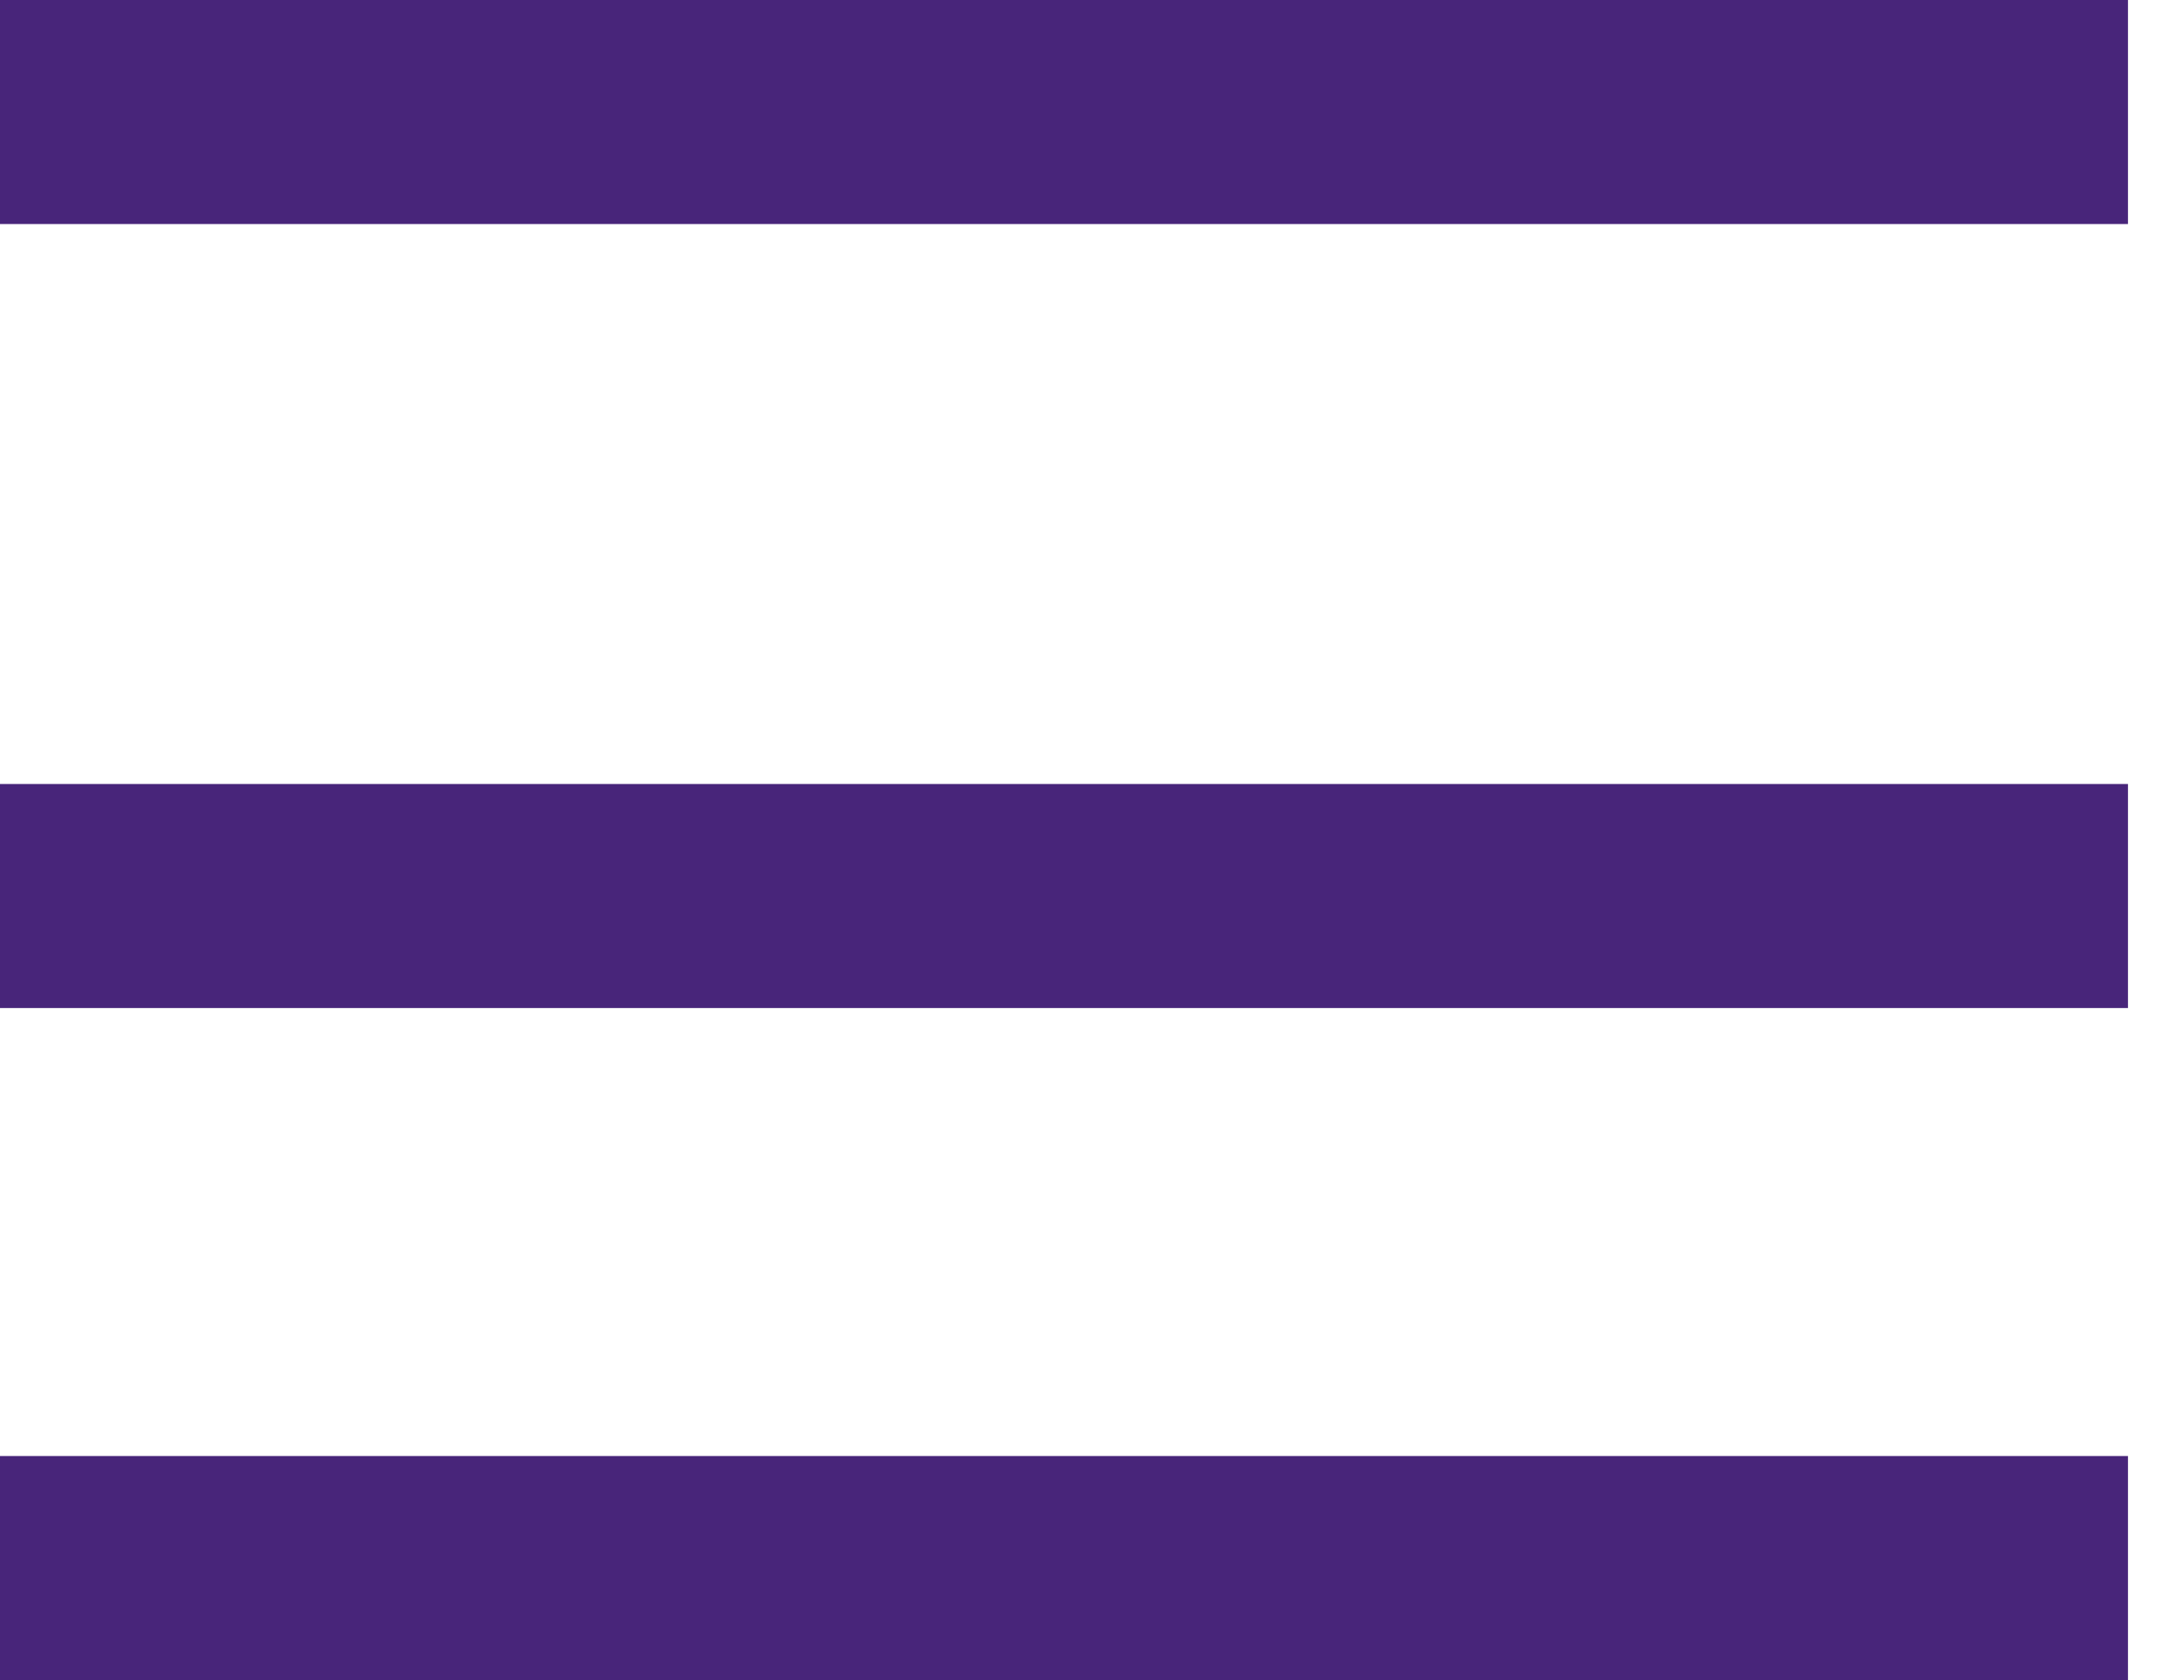
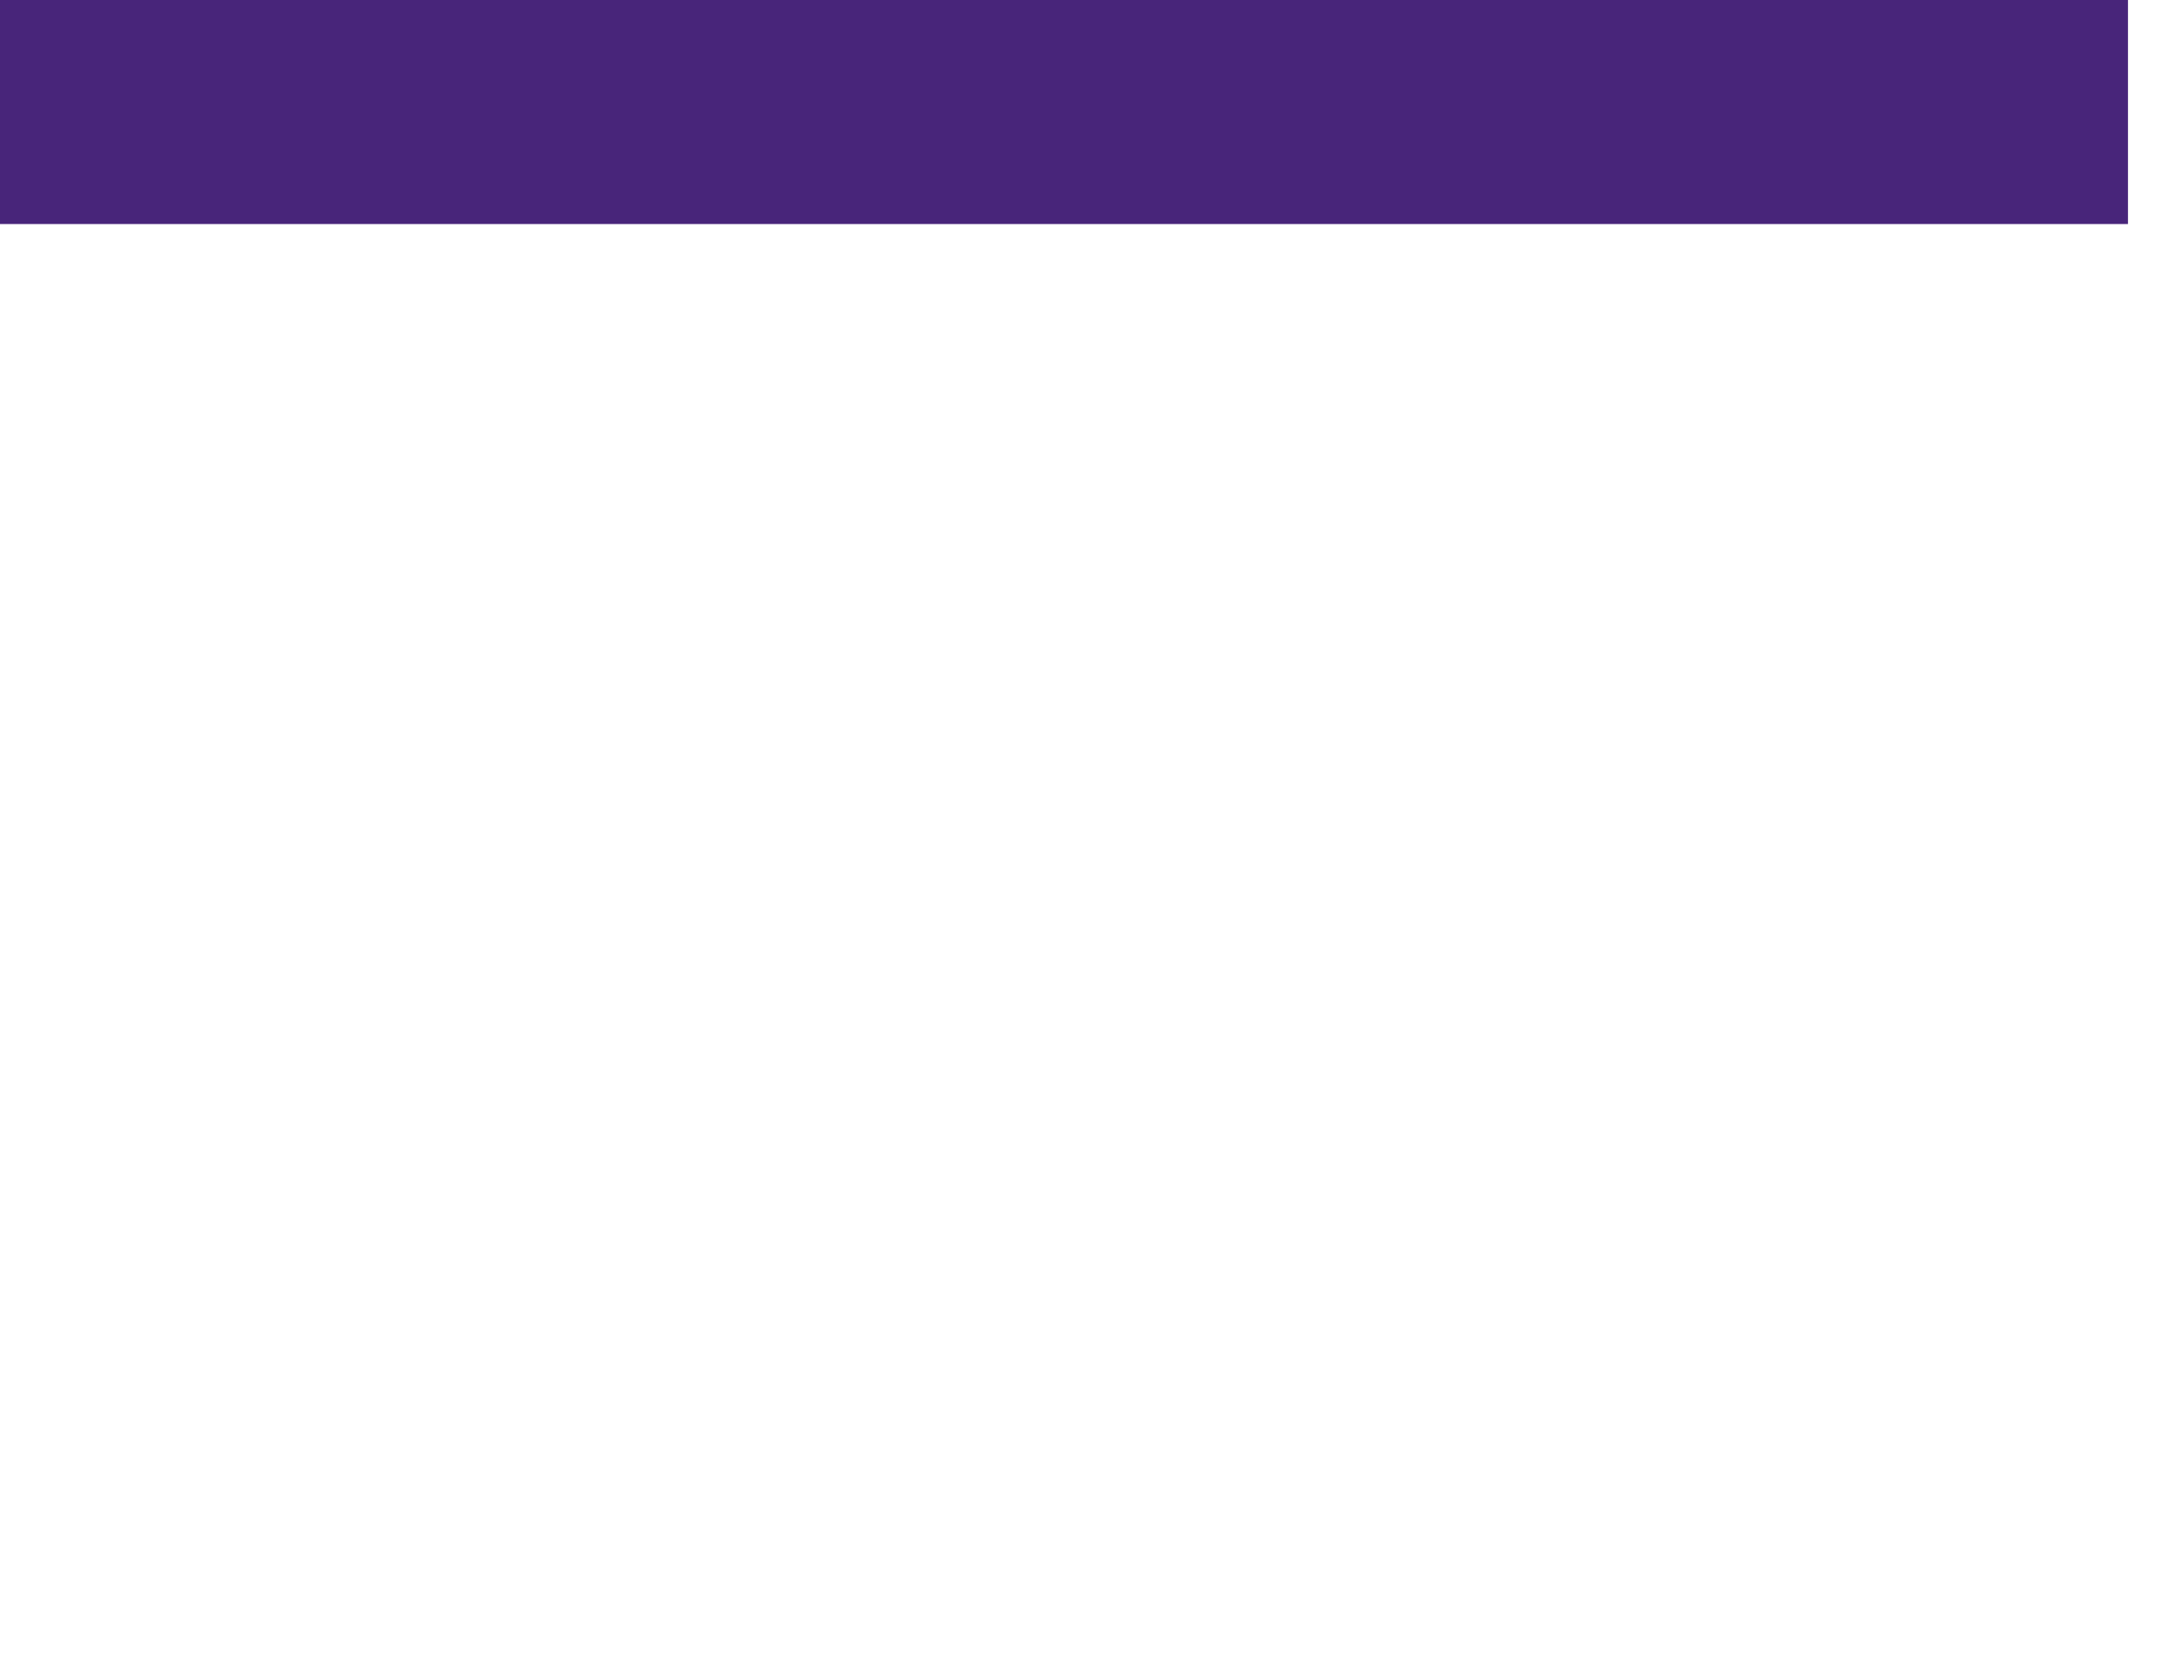
<svg xmlns="http://www.w3.org/2000/svg" width="26" height="20" viewBox="0 0 26 20" fill="none">
  <rect width="25.333" height="2.667" fill="#48257A" />
-   <rect y="9.333" width="25.333" height="2.667" fill="#48257A" />
-   <rect y="17.333" width="25.333" height="2.667" fill="#48257A" />
</svg>